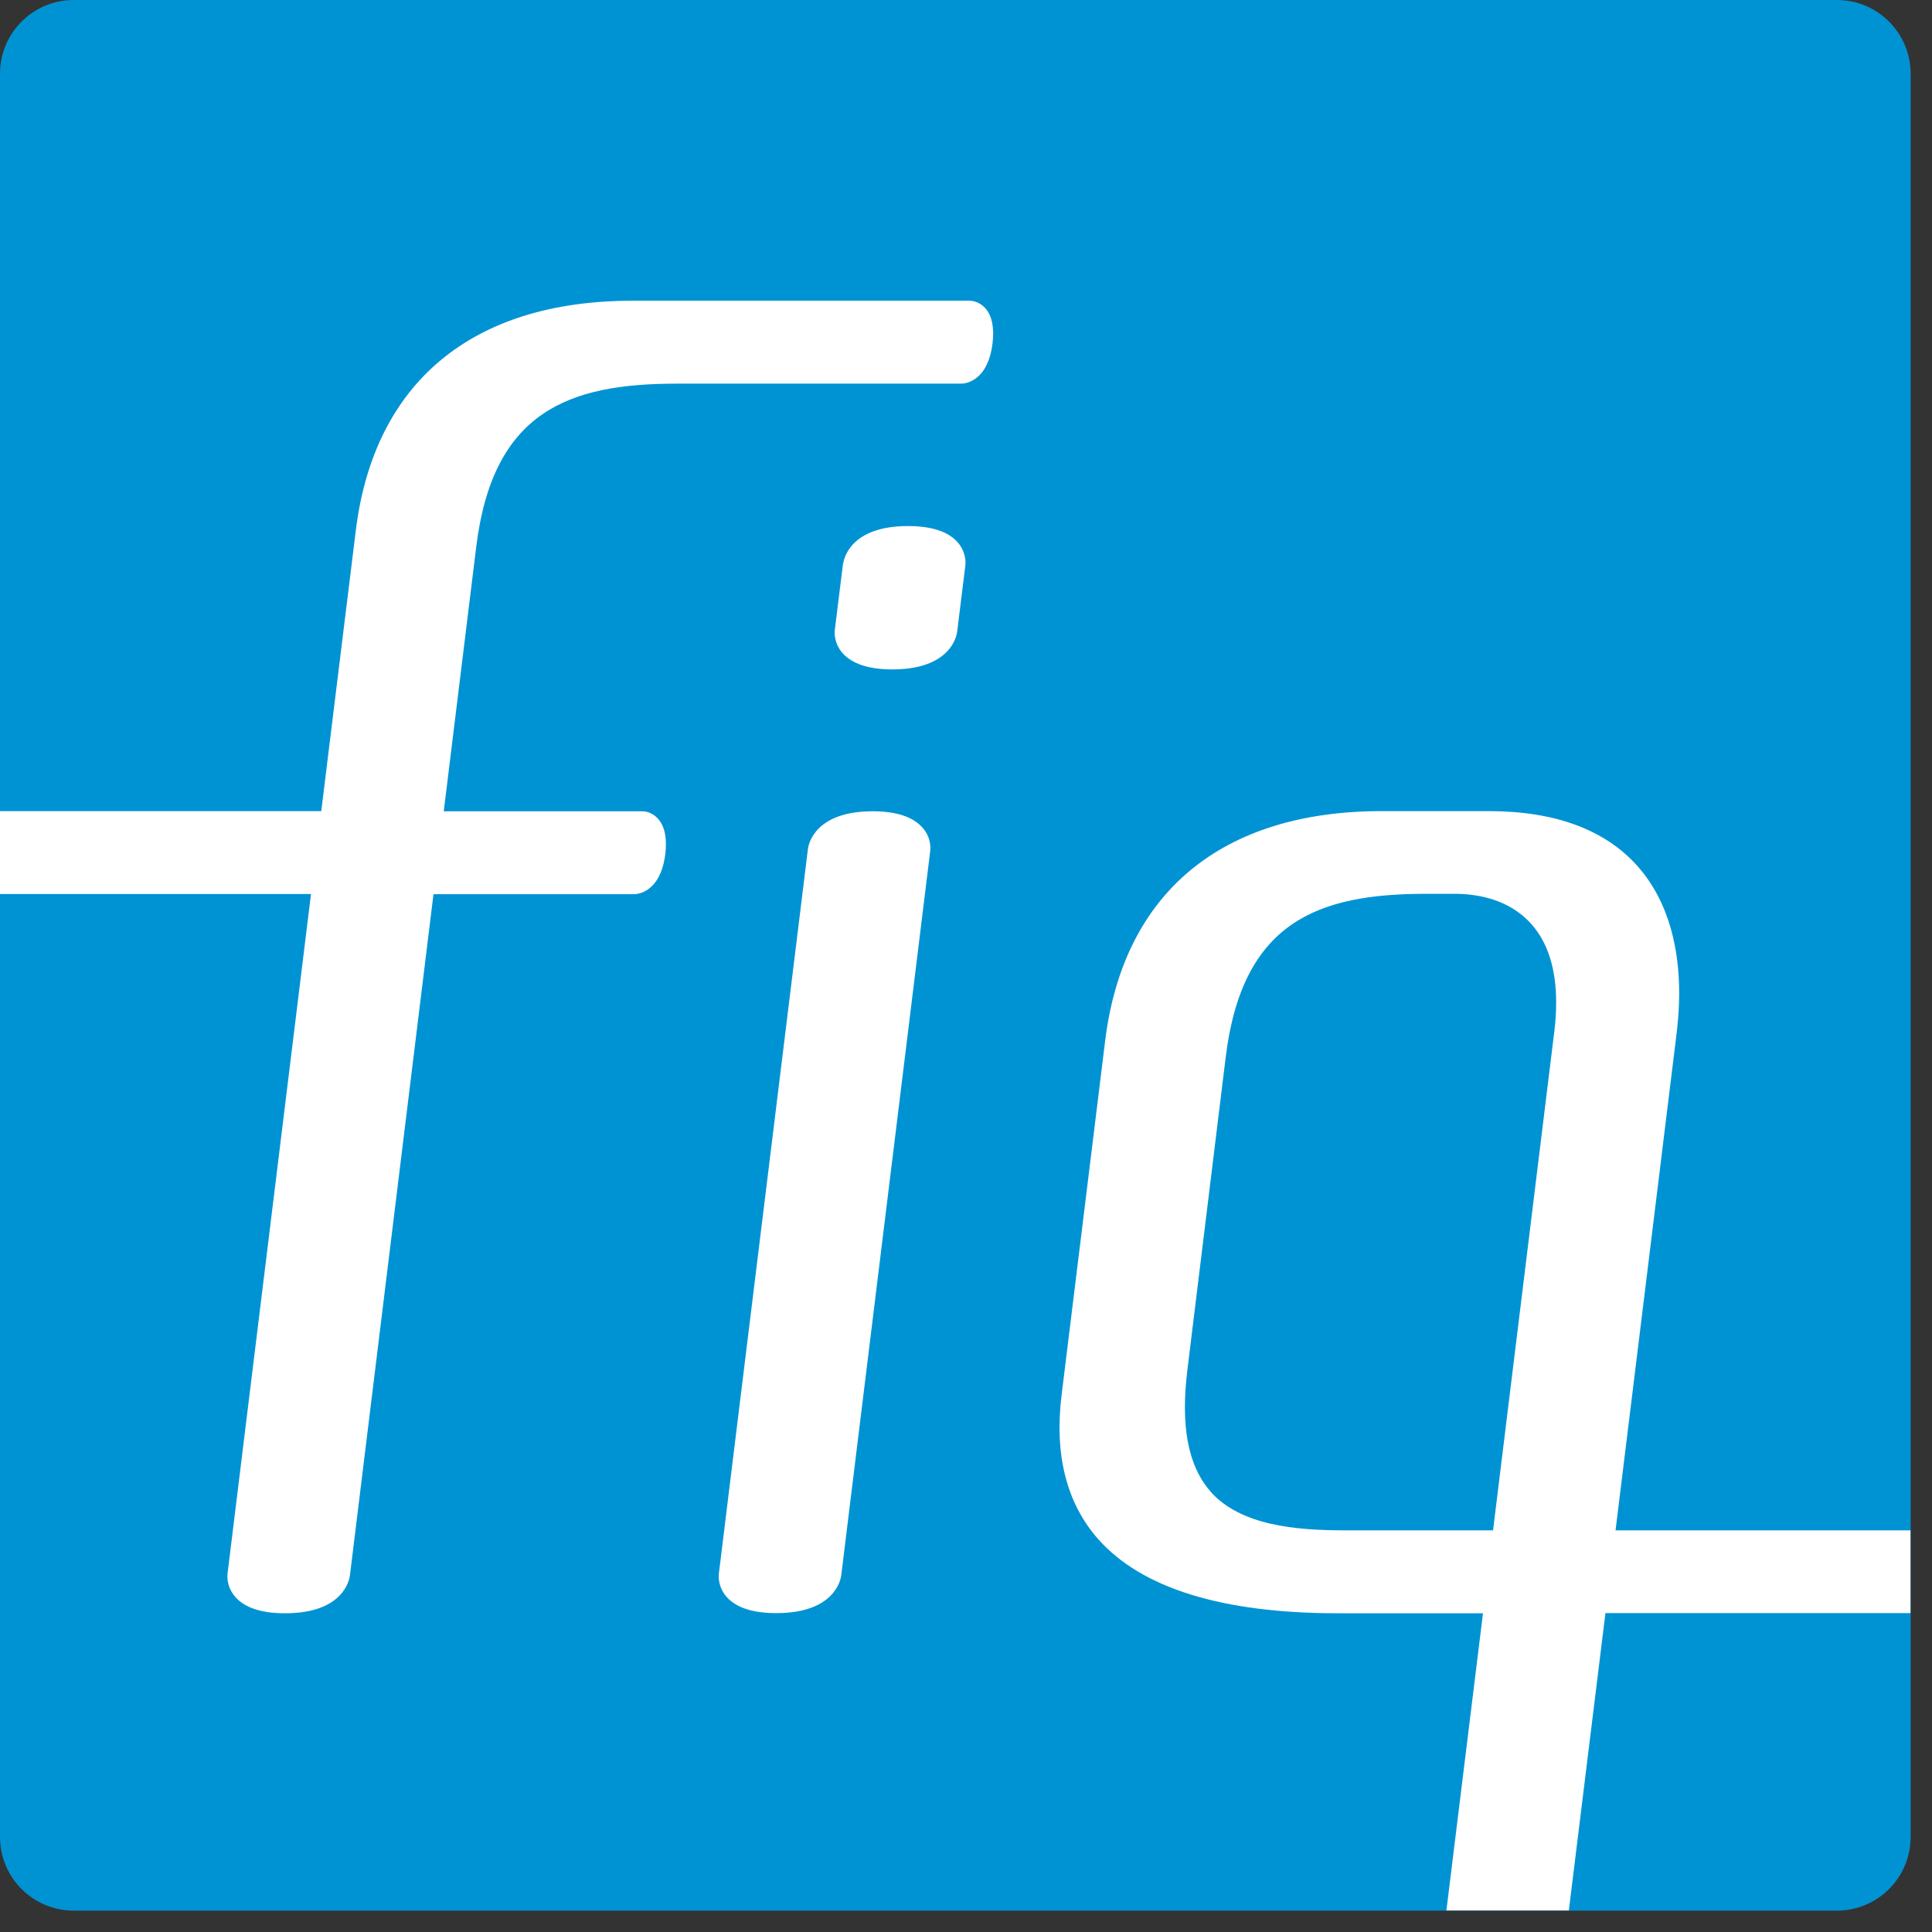
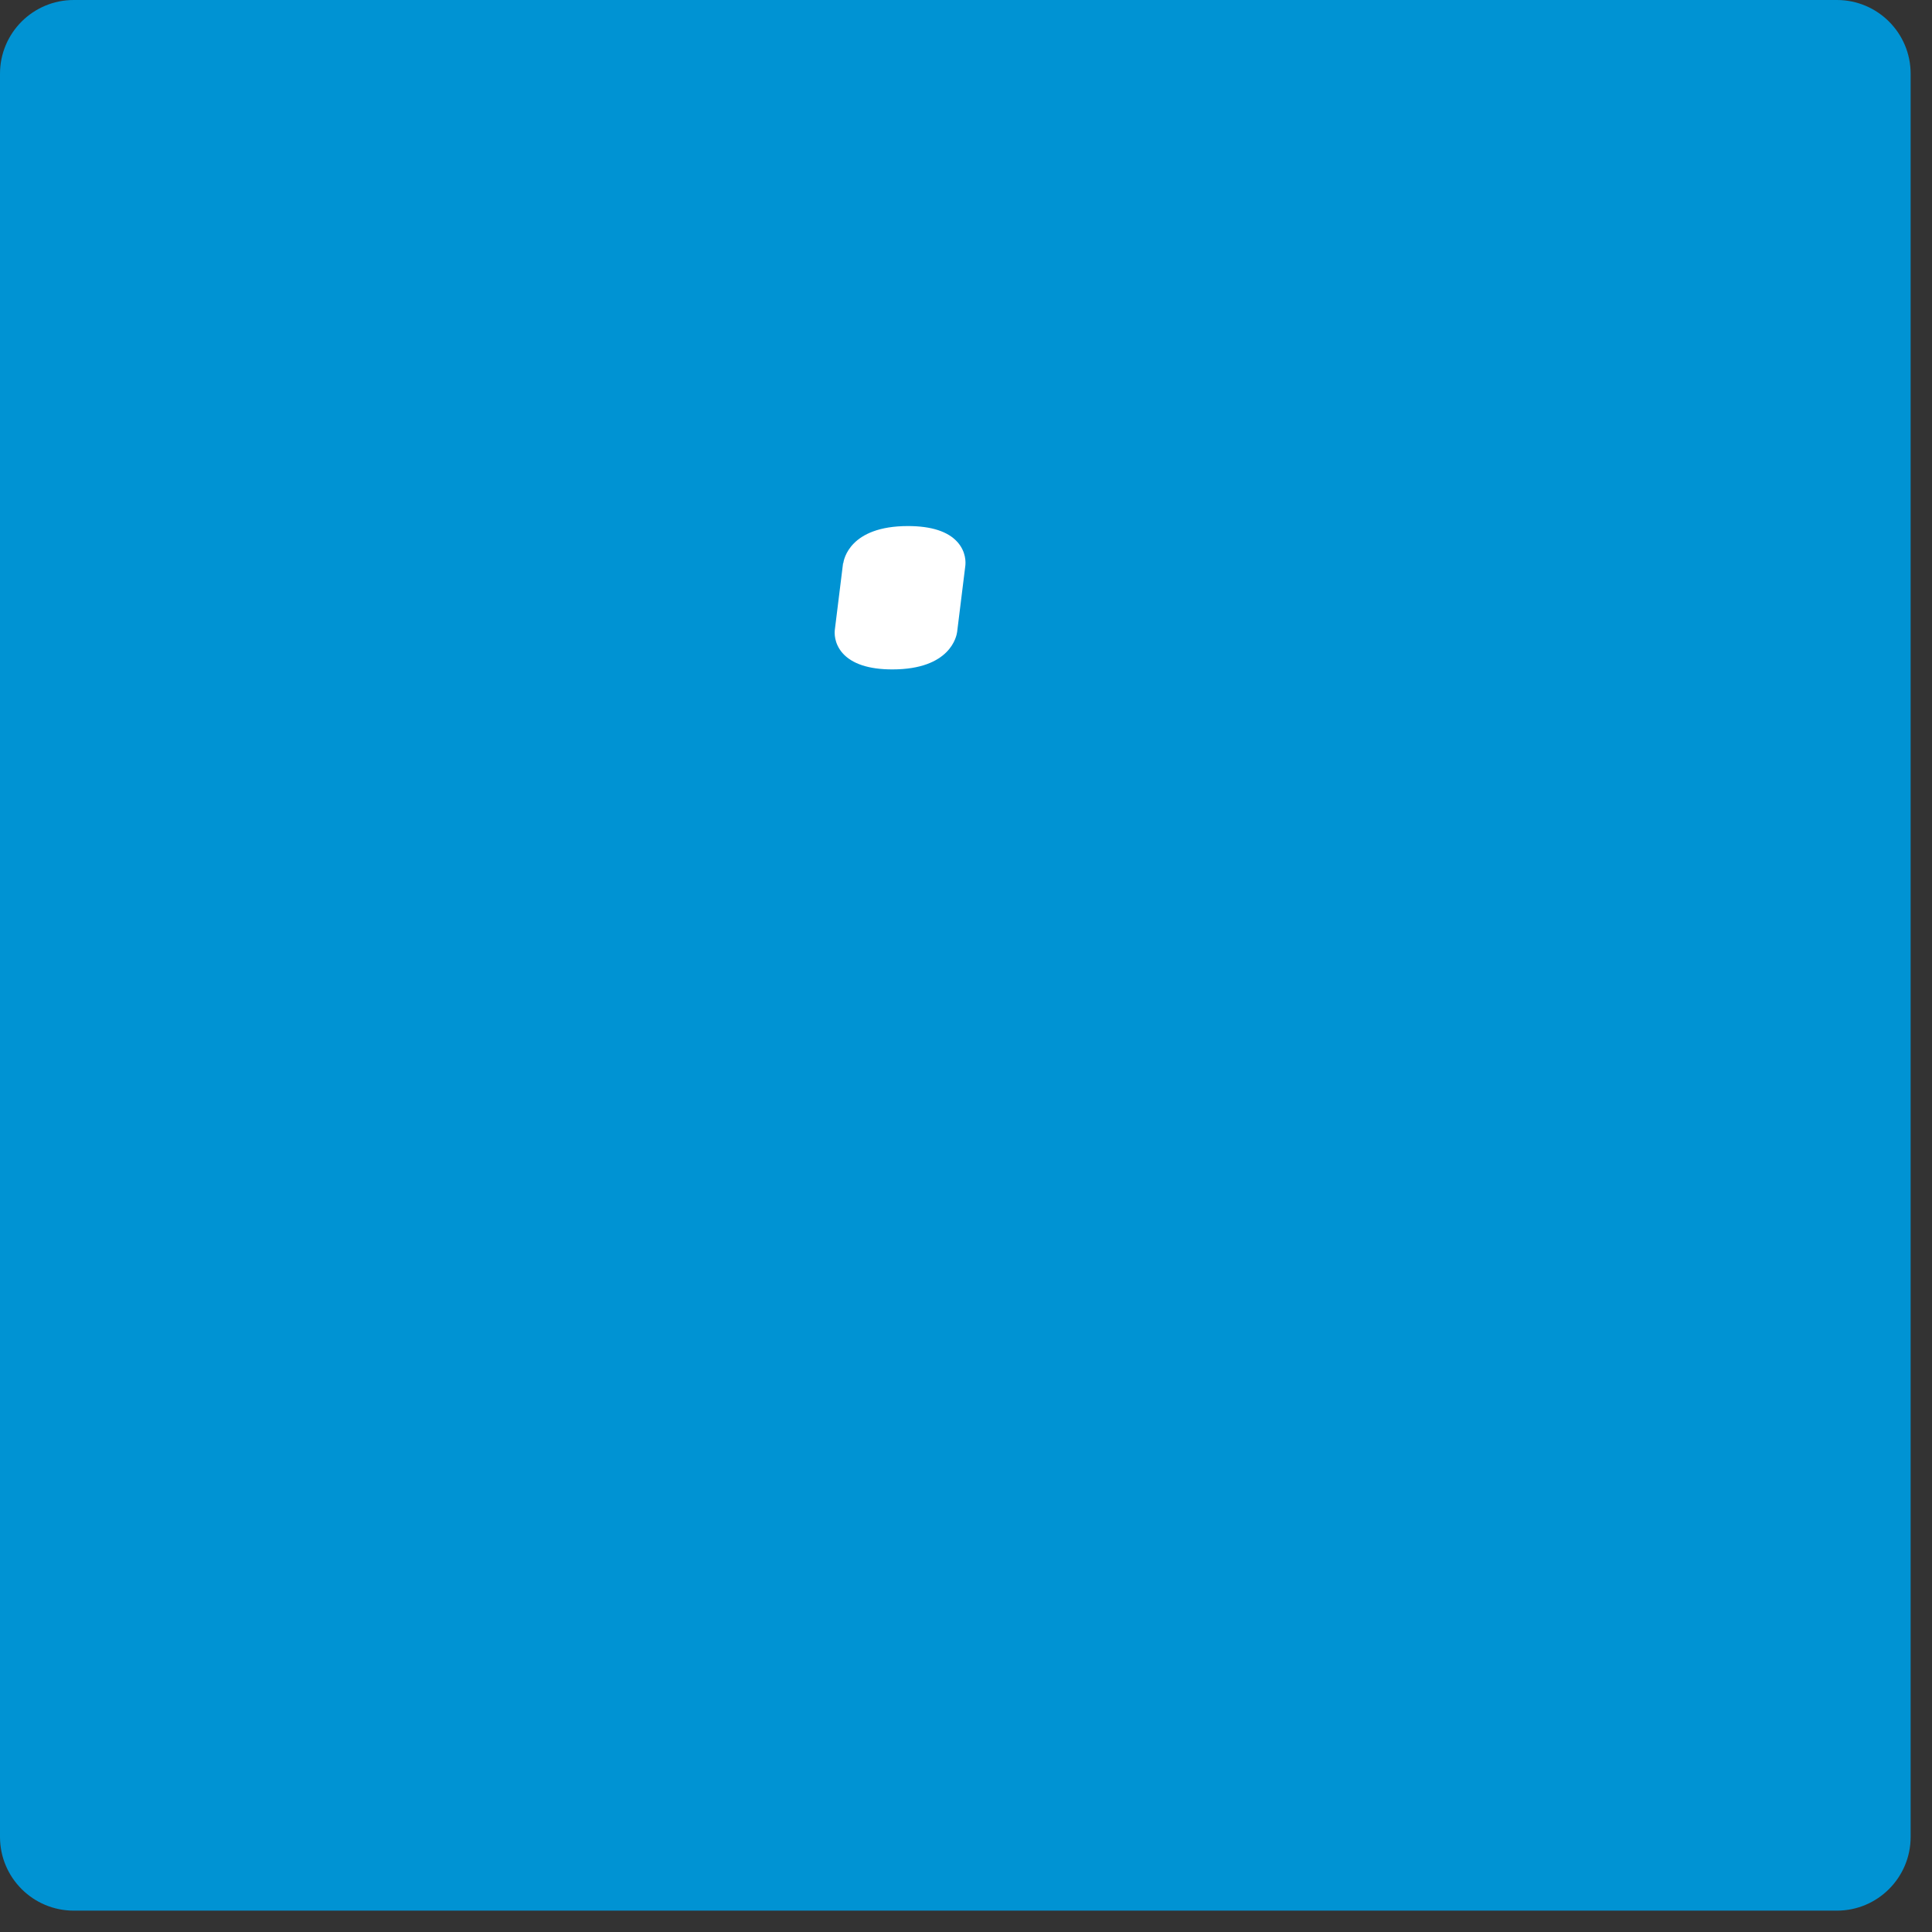
<svg xmlns="http://www.w3.org/2000/svg" width="35" height="35" viewBox="0 0 35 35" fill="none">
  <rect x="0" y="0" width="35" height="35" fill="#333333" stroke="none" />
  <g clip-path="url(#clip0_568_183)">
    <path d="M33.277 0H1.336C0.598 0 0 0.598 0 1.336V33.277C0 34.015 0.598 34.613 1.336 34.613H33.277C34.015 34.613 34.613 34.015 34.613 33.277V1.336C34.613 0.598 34.015 0 33.277 0Z" fill="#0093D3" />
-     <path d="M14.637 15.374L13.023 28.506C13.017 28.56 13.007 28.749 13.162 28.928C13.335 29.125 13.639 29.223 14.065 29.223C15.123 29.223 15.228 28.614 15.239 28.546L16.852 15.415C16.858 15.36 16.869 15.168 16.71 14.992C16.537 14.796 16.233 14.697 15.81 14.697C14.752 14.697 14.647 15.306 14.637 15.374Z" fill="white" />
    <path d="M15.273 10.203L15.124 11.407C15.117 11.461 15.107 11.65 15.262 11.83C15.435 12.026 15.739 12.127 16.165 12.127C17.224 12.127 17.329 11.519 17.339 11.451L17.488 10.247C17.494 10.193 17.505 10.004 17.349 9.824C17.177 9.628 16.872 9.53 16.449 9.53C15.391 9.53 15.286 10.139 15.276 10.206L15.273 10.203Z" fill="white" />
-     <path d="M0 14.697V16.196H5.634L4.122 28.509C4.116 28.563 4.106 28.753 4.265 28.932C4.437 29.128 4.741 29.226 5.164 29.226C6.223 29.226 6.327 28.617 6.338 28.55L7.853 16.199H11.488C11.536 16.199 11.965 16.179 12.053 15.469C12.087 15.184 12.043 14.975 11.924 14.836C11.847 14.748 11.738 14.697 11.634 14.697H8.039L8.627 9.909C8.928 7.454 10.298 6.95 12.259 6.95H17.416C17.464 6.95 17.893 6.929 17.981 6.219C18.015 5.935 17.971 5.725 17.853 5.587C17.775 5.499 17.667 5.448 17.562 5.448H11.458C8.556 5.448 6.777 6.926 6.446 9.608L5.82 14.694H0V14.697Z" fill="white" />
-     <path d="M26.866 29.223C26.636 31.083 26.406 32.963 26.203 34.61H28.421C28.624 32.966 28.854 31.086 29.084 29.223H34.61V27.724H29.267C29.808 23.311 30.372 18.732 30.372 18.732C30.399 18.506 30.42 18.259 30.42 17.998C30.42 17.227 30.254 16.358 29.669 15.695C29.081 15.032 28.174 14.694 26.97 14.694H25.032C22.131 14.694 20.352 16.172 20.021 18.854L19.233 25.262C19.097 26.351 19.321 27.234 19.895 27.883C20.683 28.773 22.144 29.226 24.234 29.226H26.862L26.866 29.223ZM21.931 27.021C21.522 26.558 21.384 25.834 21.512 24.806L22.205 19.151C22.506 16.696 23.876 16.192 25.837 16.192H26.345C26.761 16.192 27.342 16.287 27.745 16.744C28.042 17.078 28.191 17.555 28.191 18.161C28.191 18.33 28.181 18.506 28.157 18.692C28.157 18.692 27.593 23.284 27.048 27.724H24.38C23.477 27.724 22.479 27.64 21.928 27.021H21.931Z" fill="white" />
  </g>
  <defs>
    <clipPath id="clip0_568_183">
      <rect width="34.613" height="34.613" fill="white" />
    </clipPath>
  </defs>
</svg>